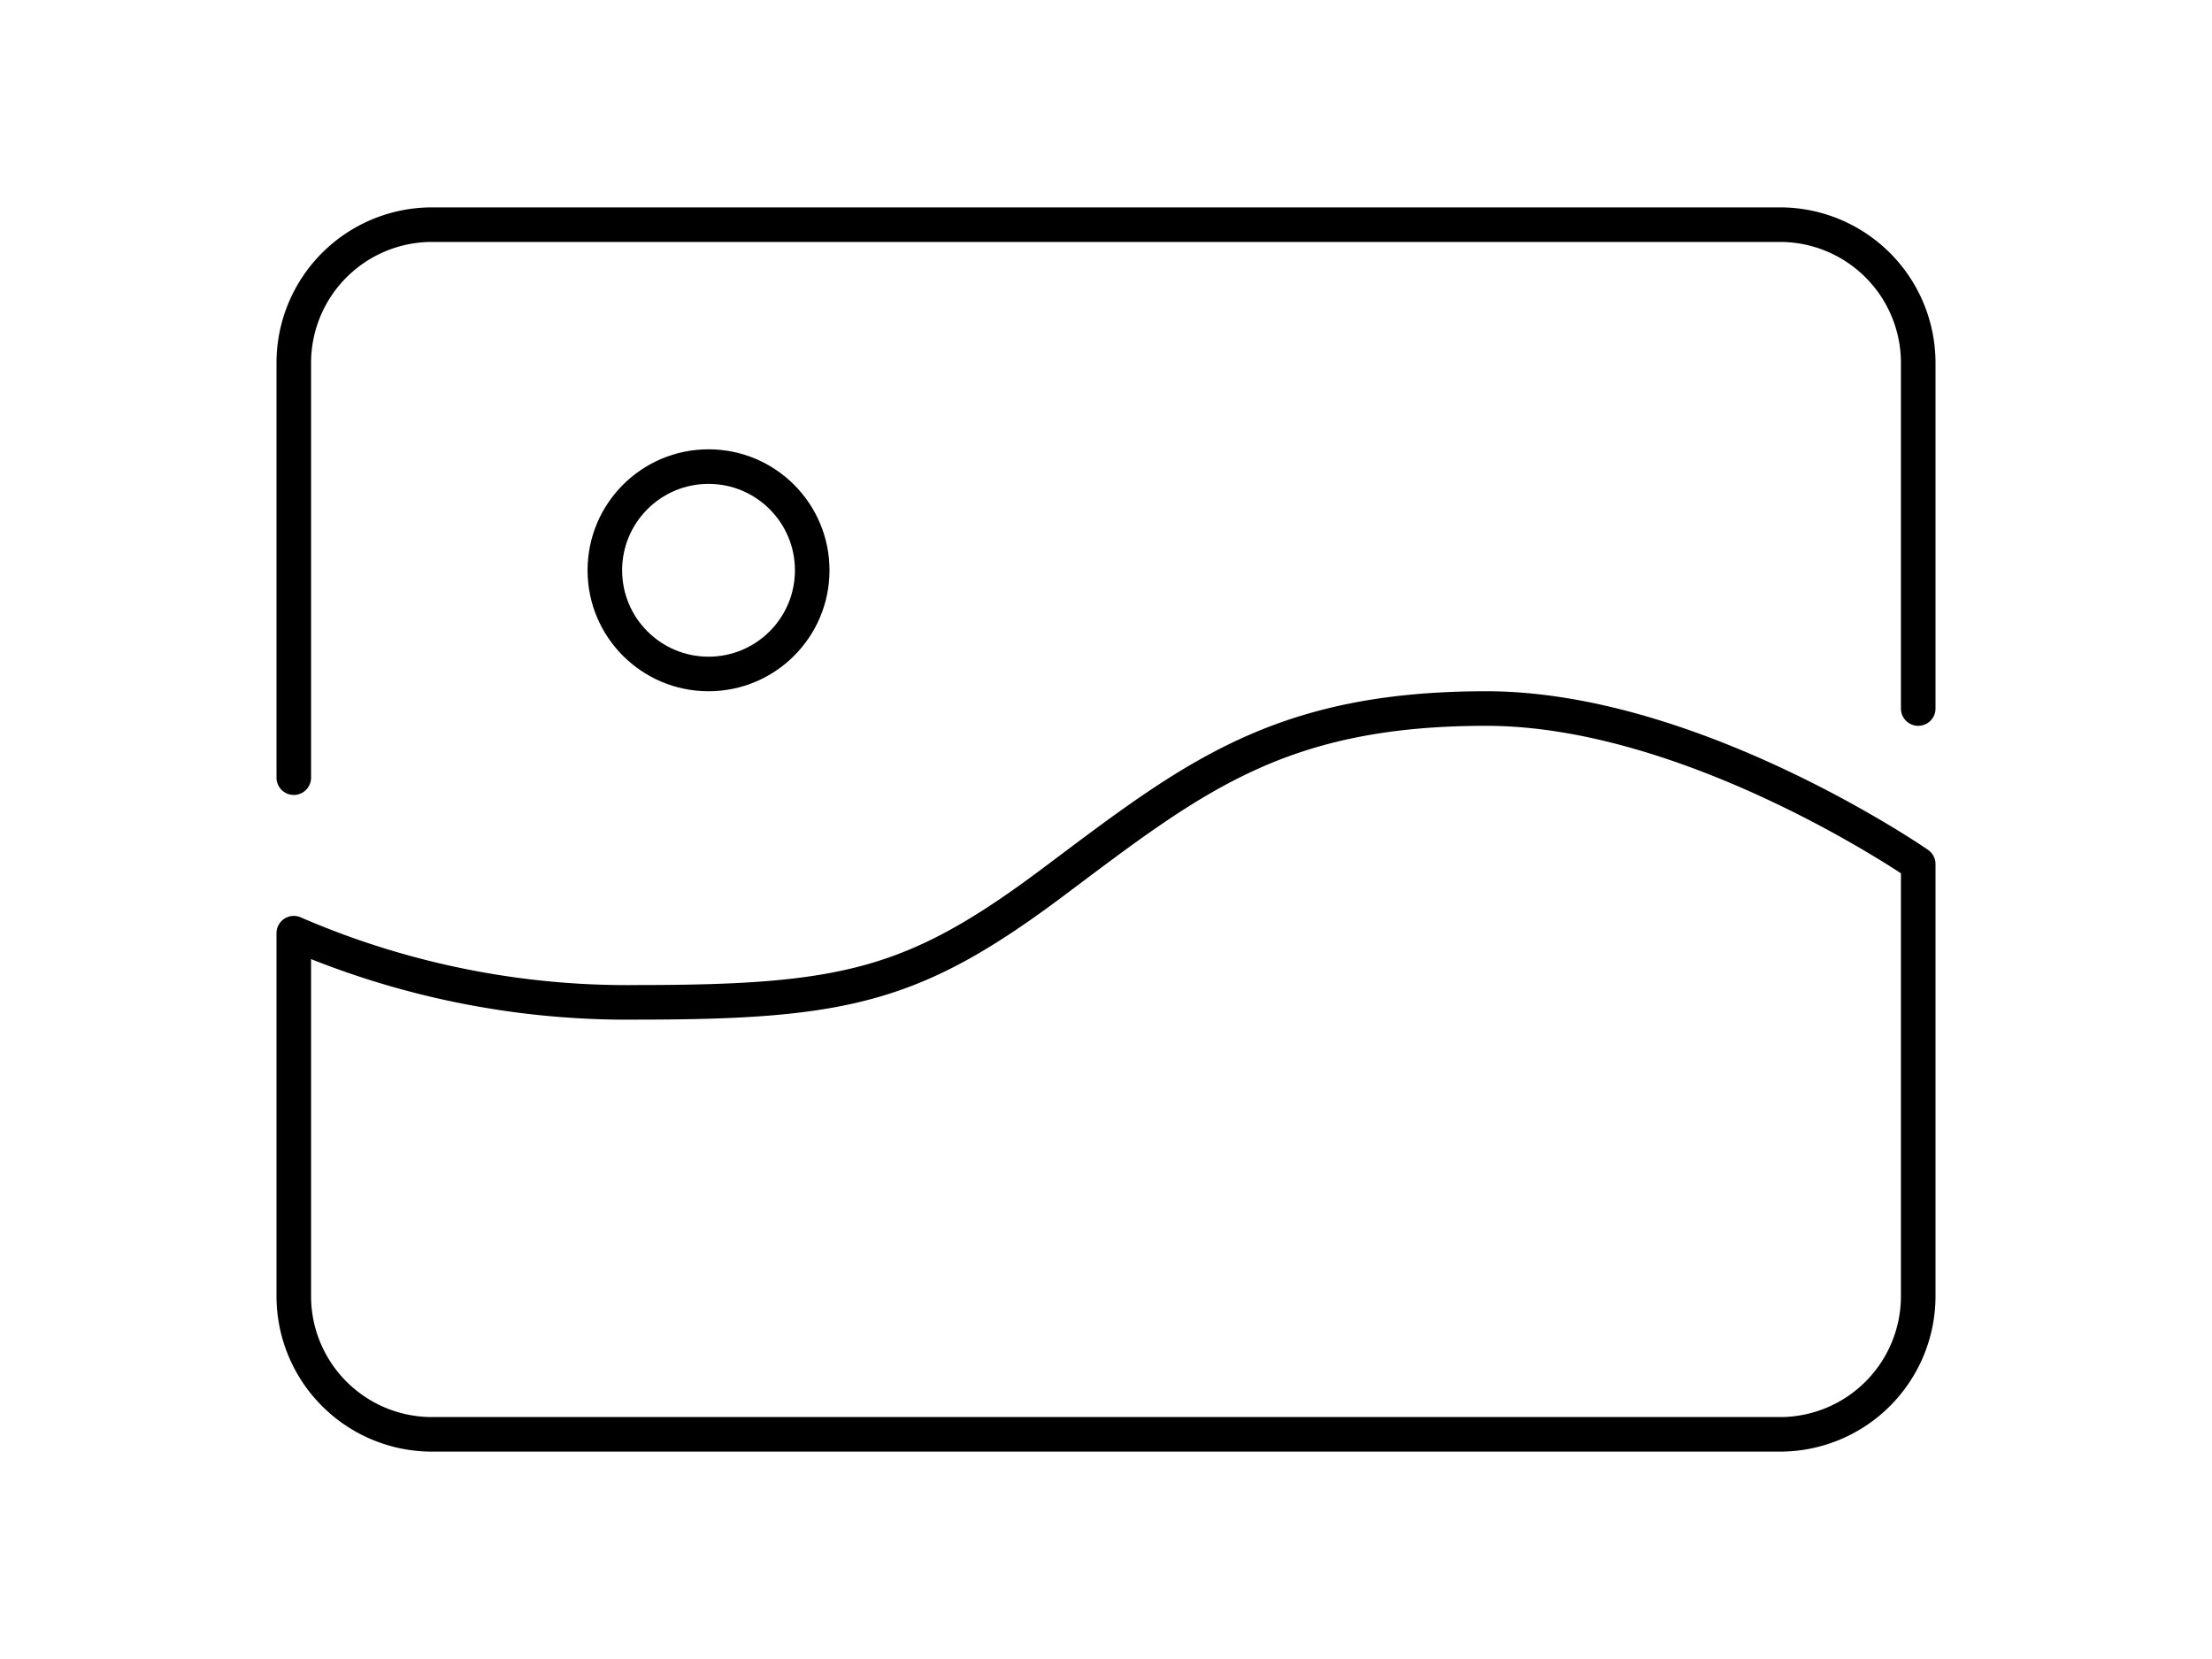
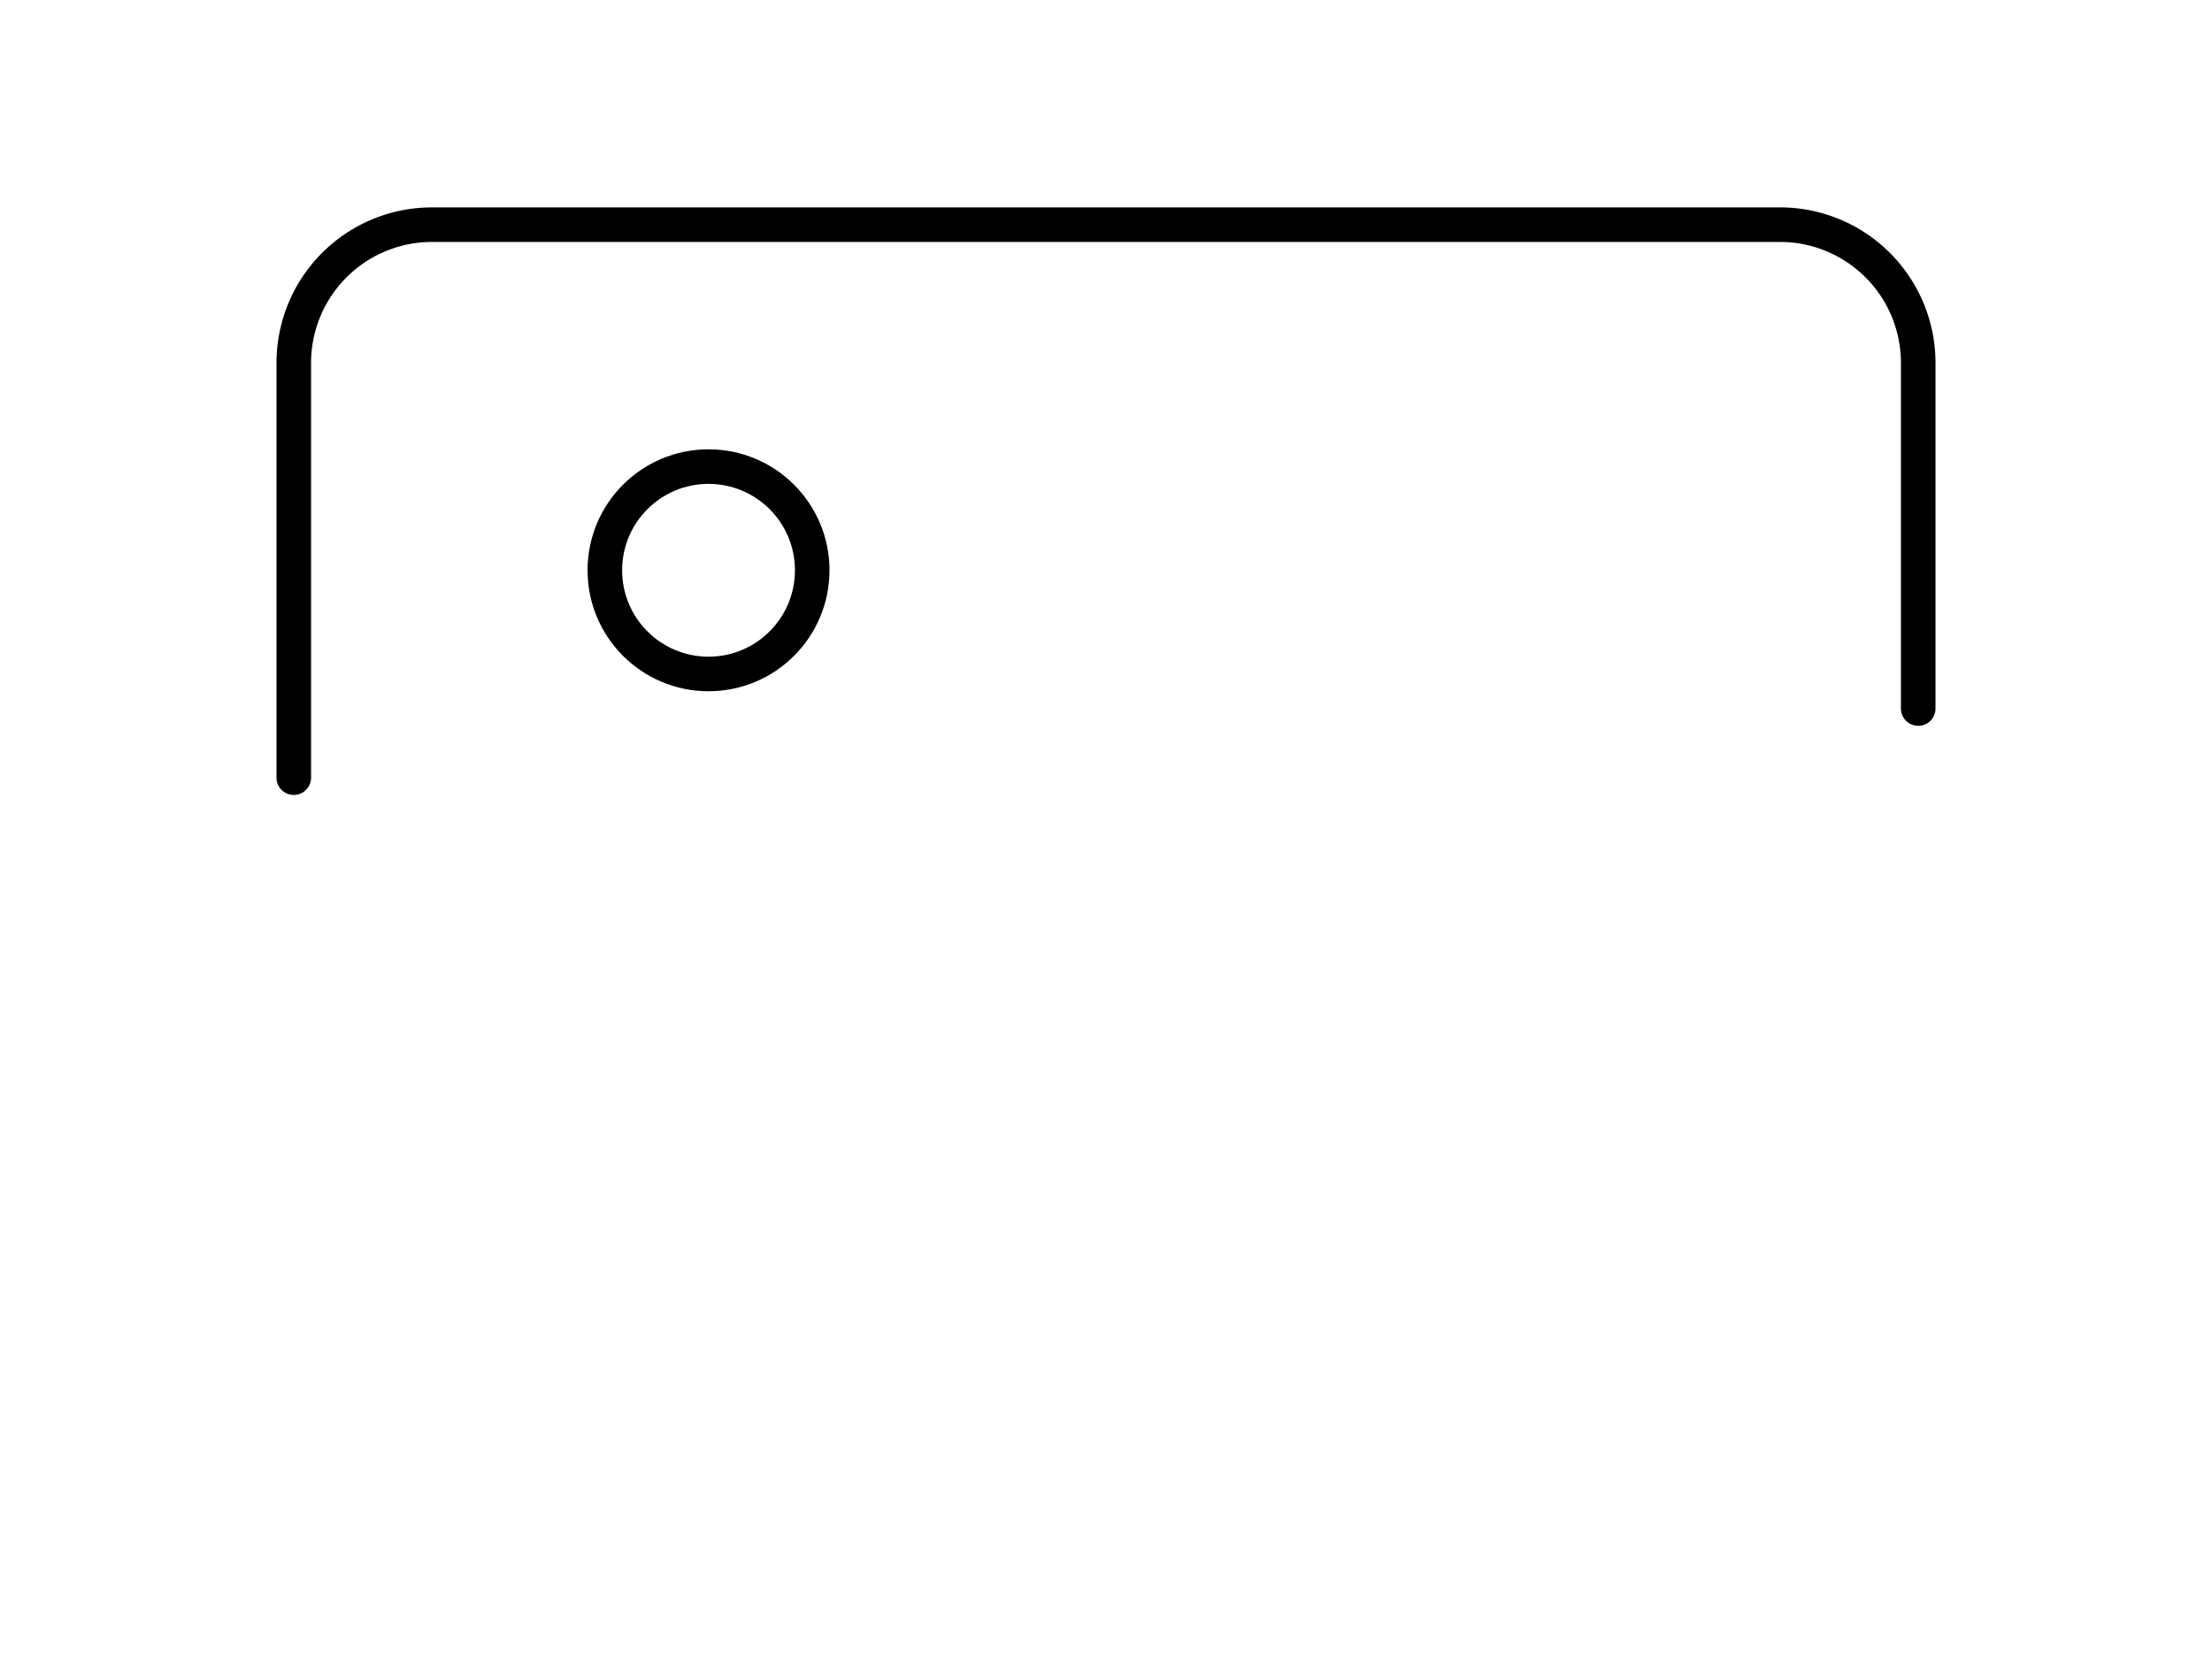
<svg xmlns="http://www.w3.org/2000/svg" viewBox="0 0 128 96">
  <defs>
    <style>.cls-1{fill:none;stroke:#000;stroke-linecap:round;stroke-linejoin:round;stroke-width:2px;}</style>
  </defs>
  <title>contenu-images</title>
  <g id="Calque_7" data-name="Calque 7">
    <path class="cls-1" d="M17,45V21a8,8,0,0,1,8-8h78a8,8,0,0,1,8,8V41" />
-     <path class="cls-1" d="M17,54a48.53,48.53,0,0,0,20,4c12,0,16-1,24-7S74,41,86,41s25,9,25,9V75a8,8,0,0,1-8,8H25a8,8,0,0,1-8-8Z" />
    <circle class="cls-1" cx="41" cy="33" r="6" />
  </g>
</svg>